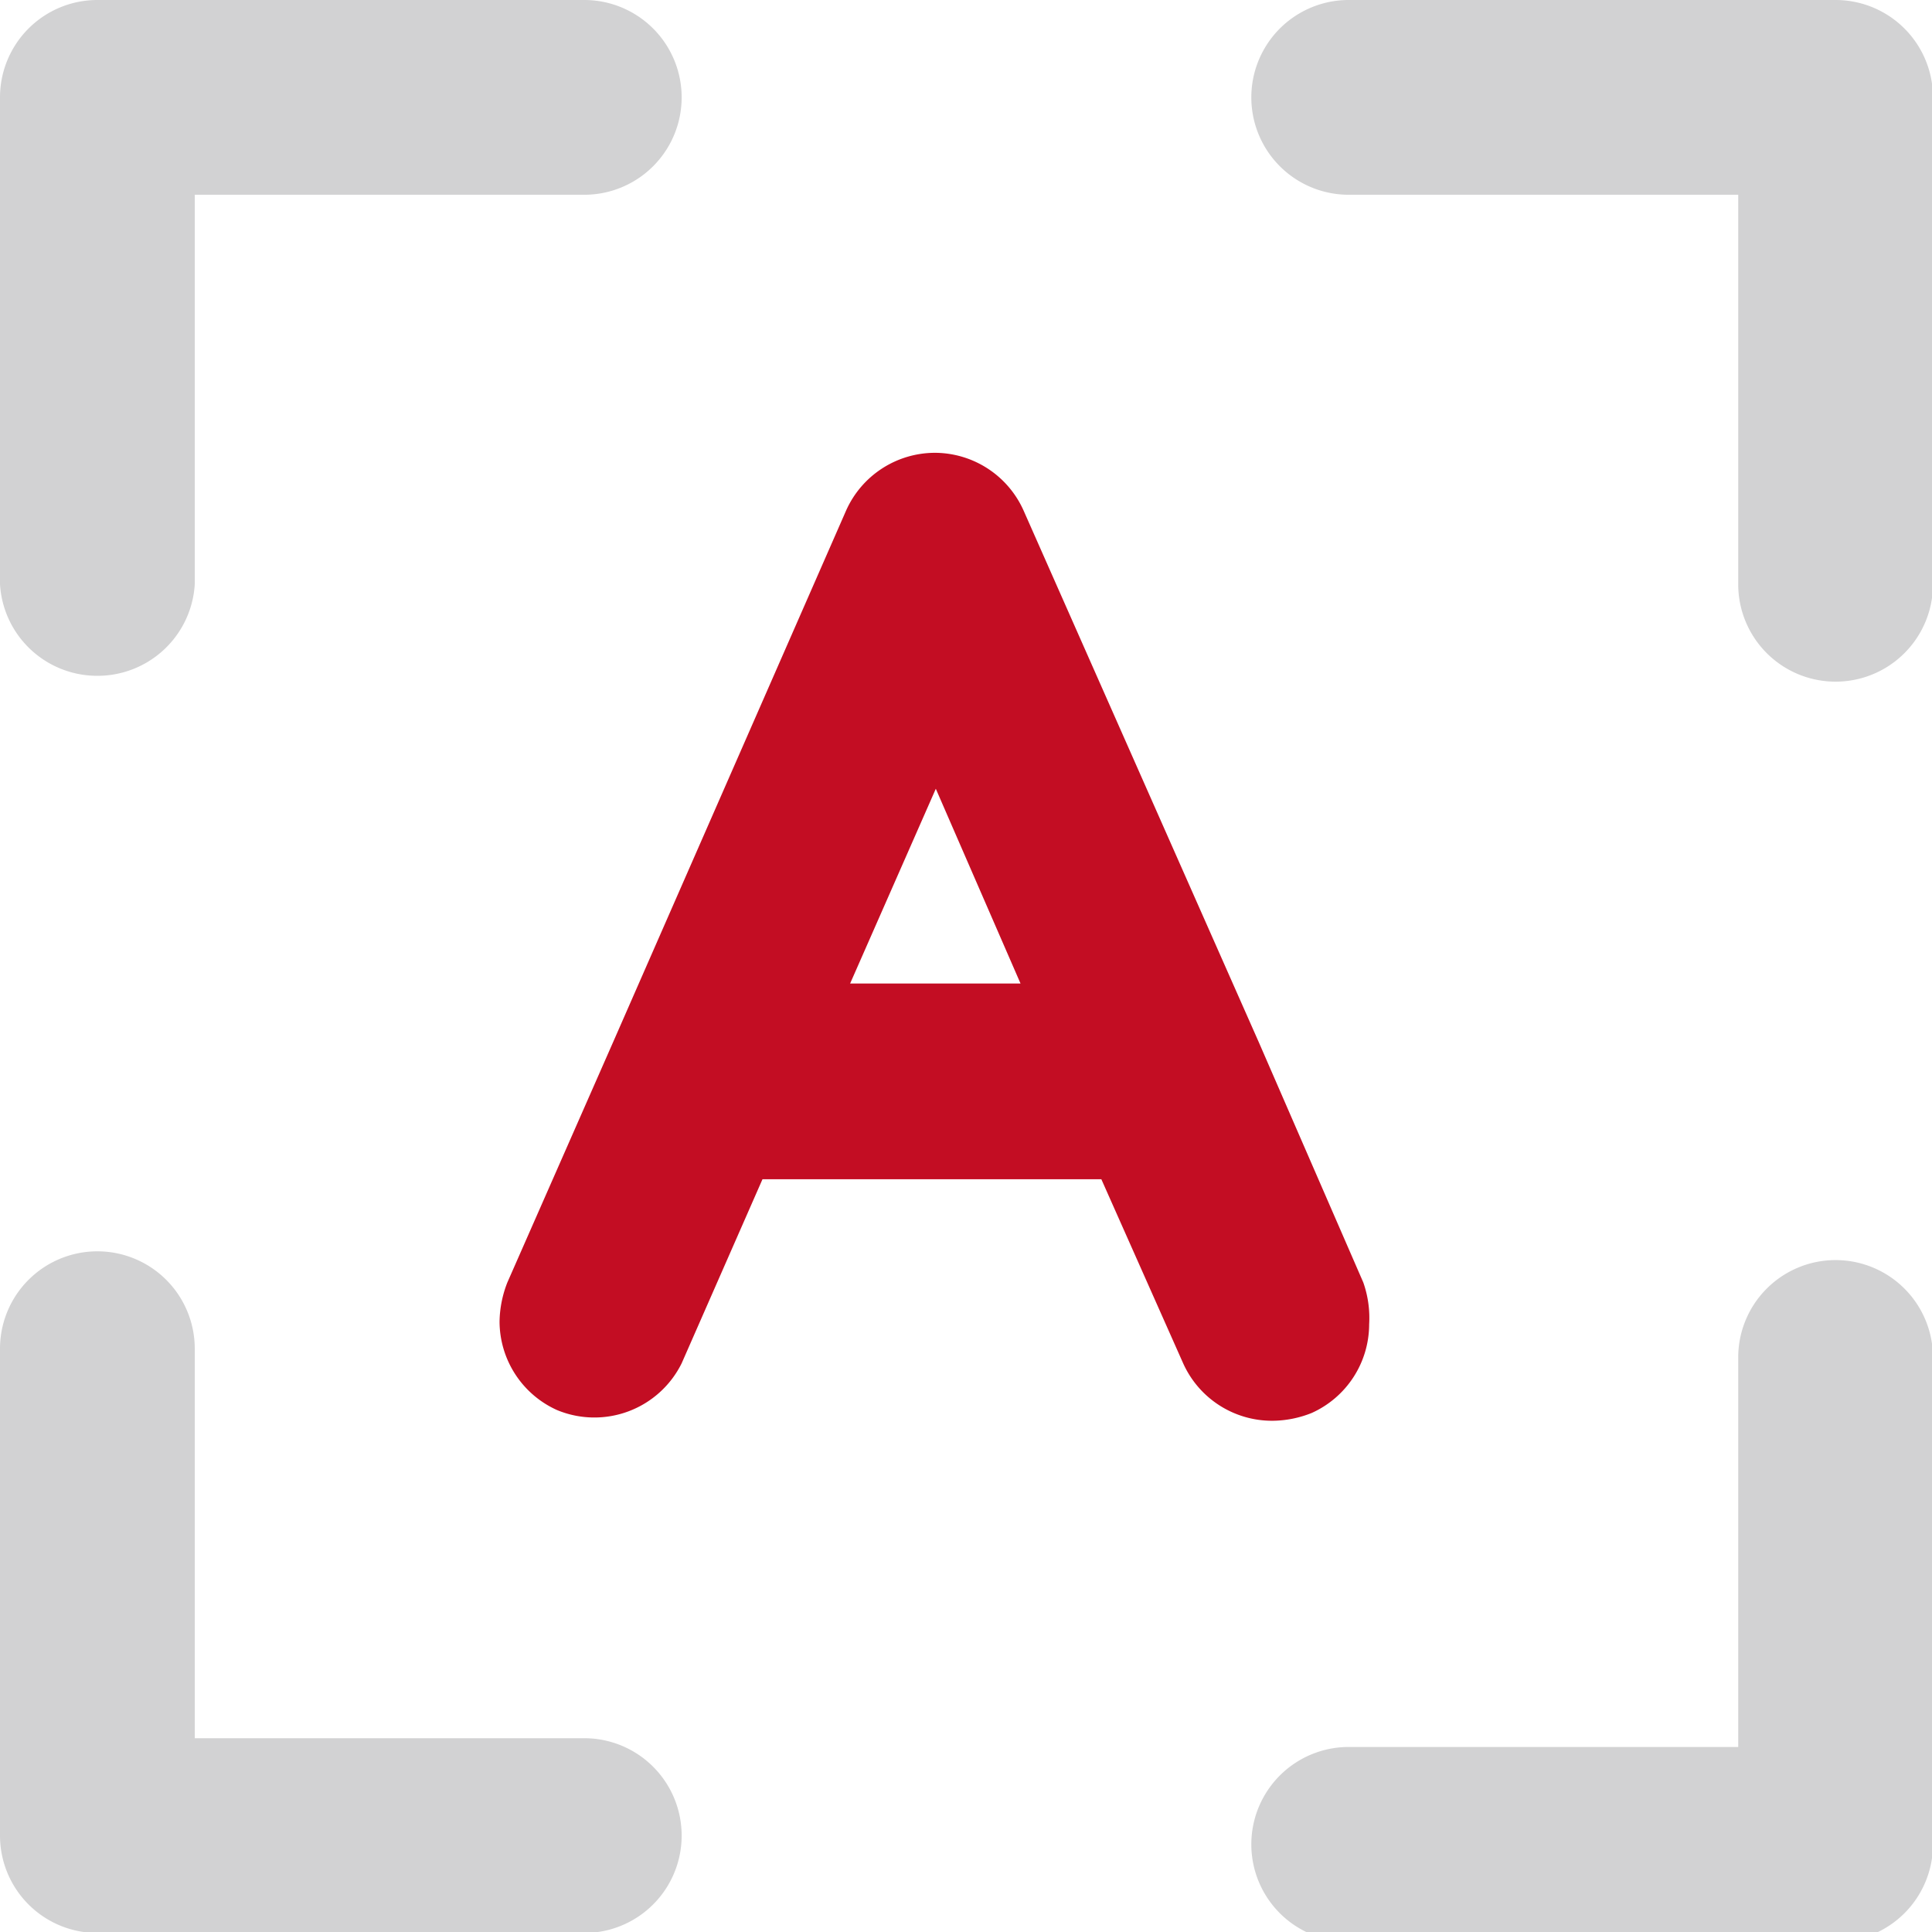
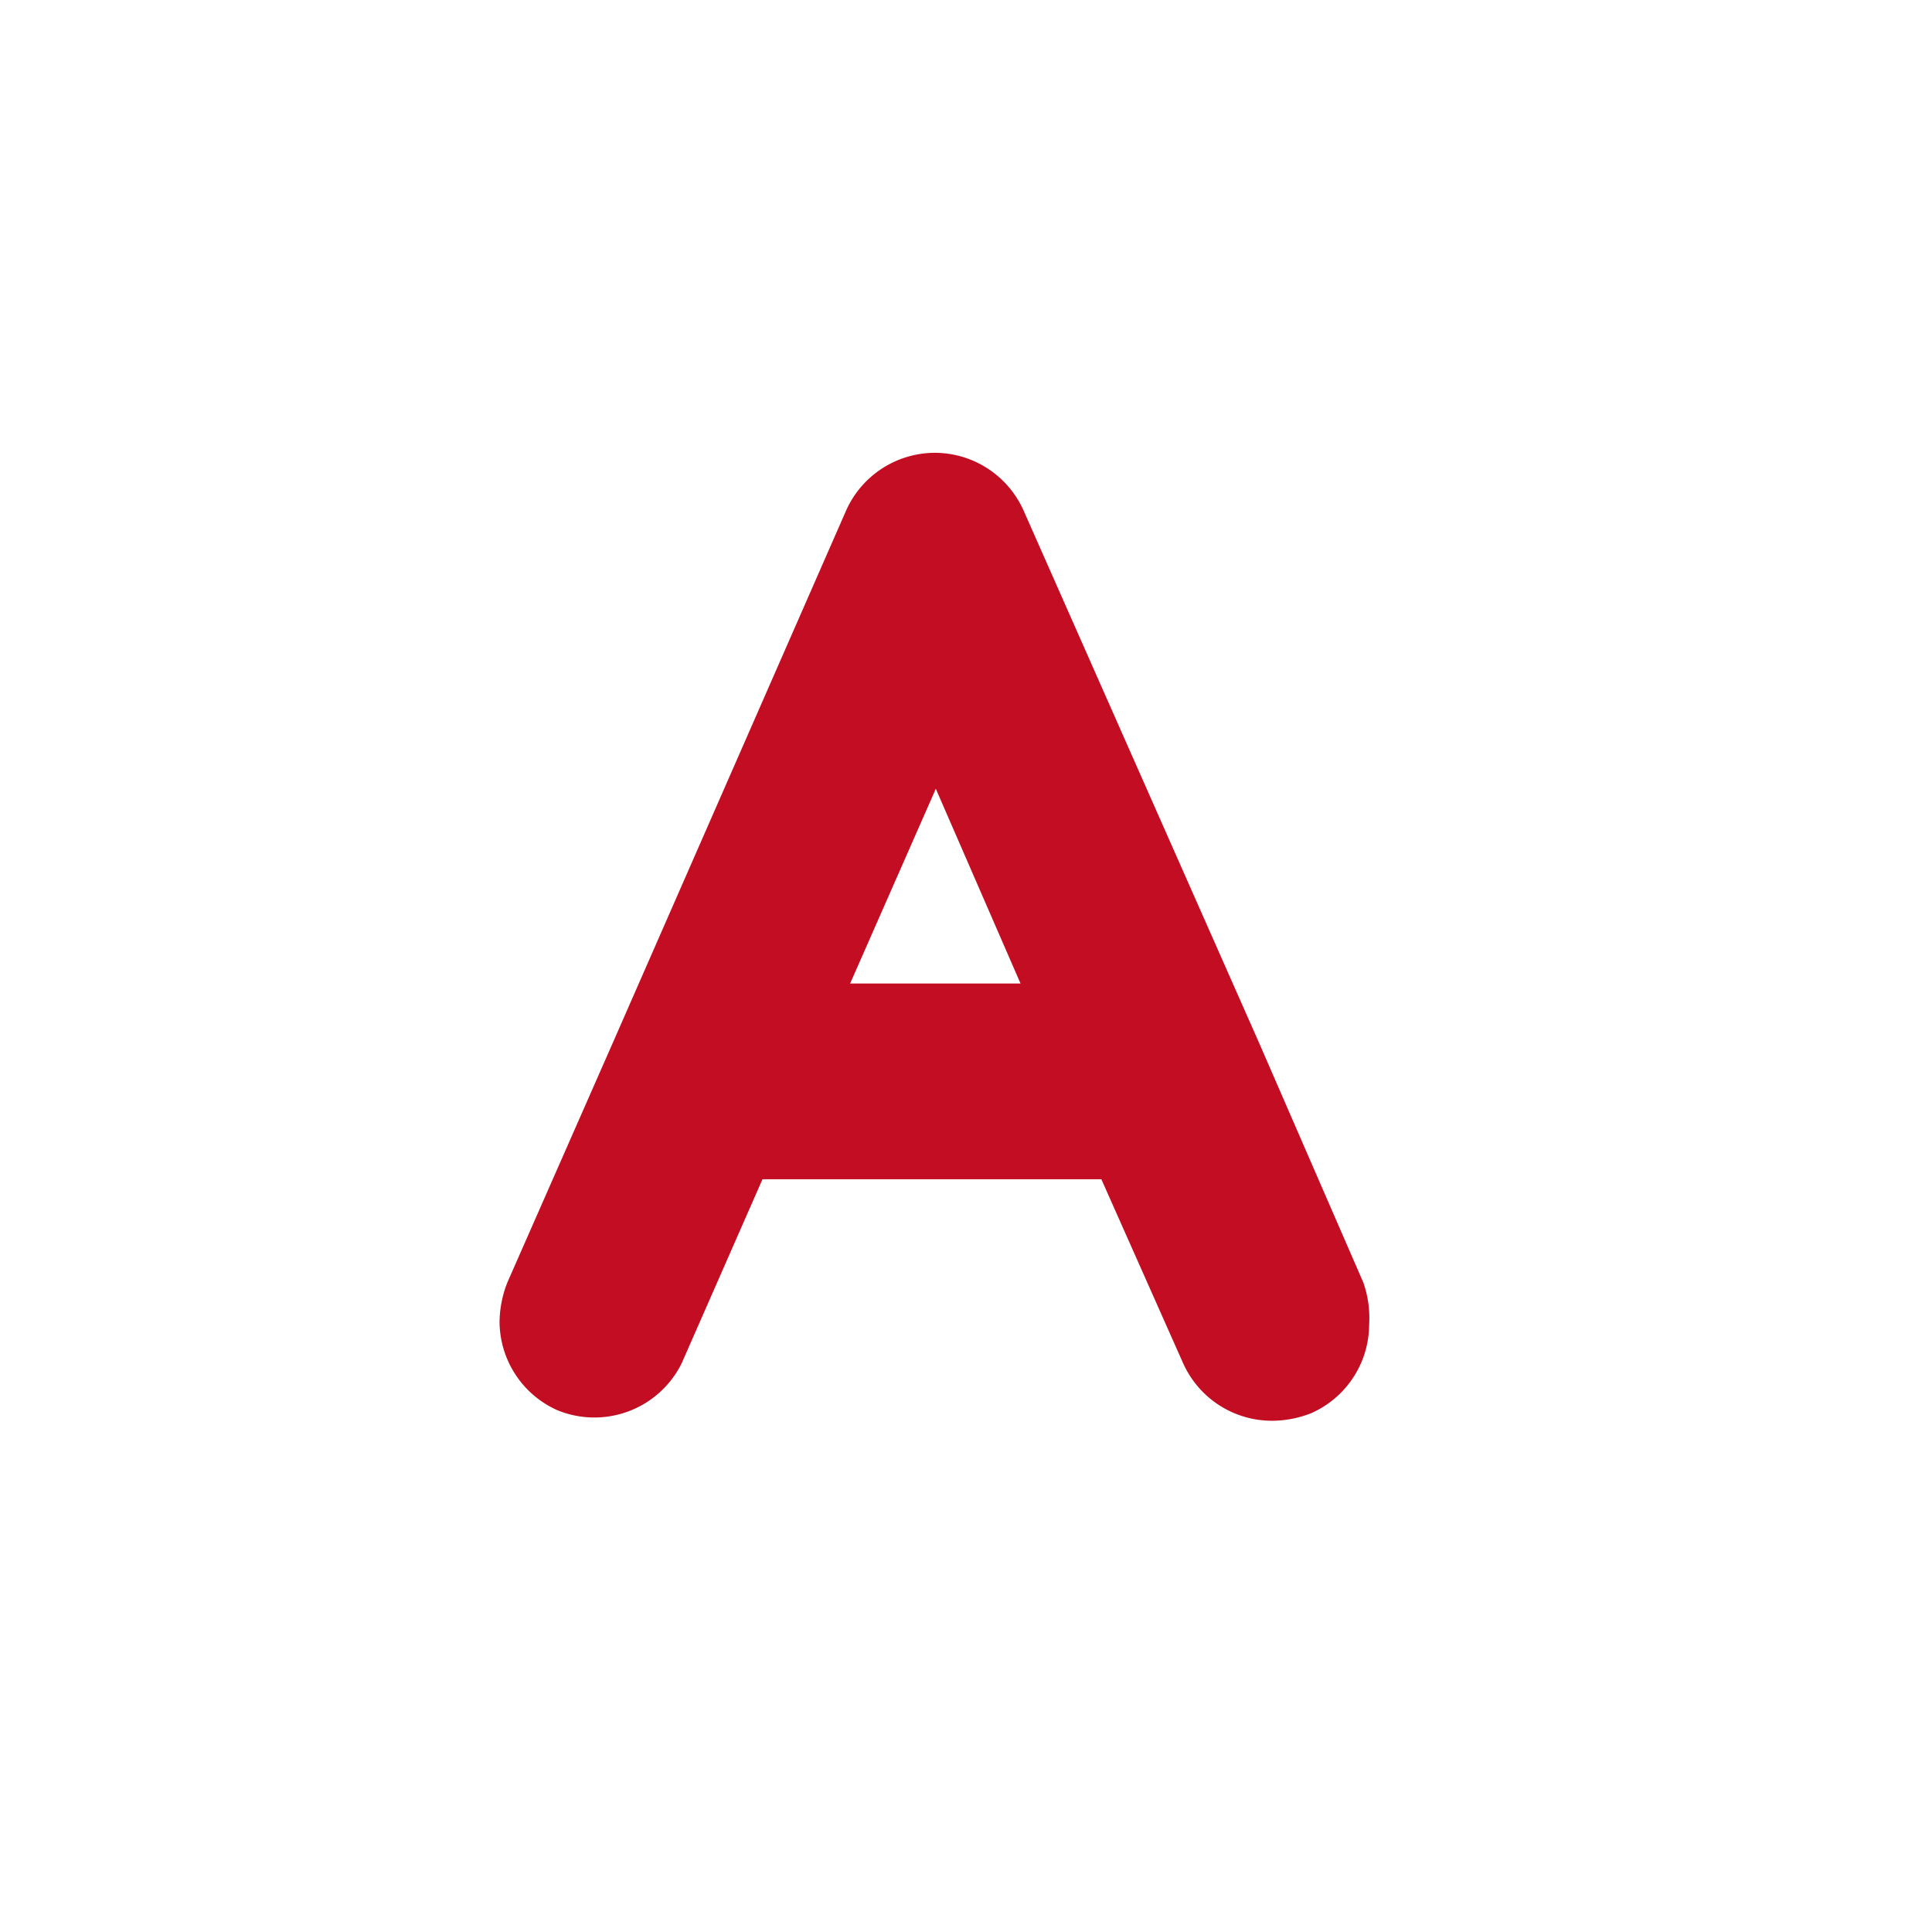
<svg xmlns="http://www.w3.org/2000/svg" viewBox="0 0 19.84 19.84">
  <defs>
    <style>.cls-1{fill:#d2d2d3;}.cls-2{fill:#c30d23;}</style>
  </defs>
  <title>资源 102</title>
  <g id="图层_2" data-name="图层 2">
    <g id="图层_1-2" data-name="图层 1">
-       <path class="cls-1" d="M18.85,0h-5a1,1,0,1,0,0,2h4V6a1,1,0,0,0,2,0V1a1,1,0,0,0-1-1ZM1,6.94A1,1,0,0,0,2,6V2H6A1,1,0,0,0,6,0H1A1,1,0,0,0,0,1V6A1,1,0,0,0,1,6.94Zm17.85,6a1,1,0,0,0-1,1v4h-4a1,1,0,1,0,0,2h5a1,1,0,0,0,1-1v-5a1,1,0,0,0-1-1ZM6,17.85H2v-4a1,1,0,0,0-1-1,1,1,0,0,0-1,1v5a1,1,0,0,0,1,1H6a1,1,0,1,0,0-2Z" />
      <path class="cls-2" d="M14,13.17l-1.07-2.46s0,0,0,0L10.51,5.24a1,1,0,0,0-.91-.59,1,1,0,0,0-.91.59L6.31,10.67s0,0,0,0L5.21,13.17a1.14,1.14,0,0,0-.08.4,1,1,0,0,0,.59.91A1,1,0,0,0,7,14l.83-1.89h3.48L12.15,14a1,1,0,0,0,.92.59,1.1,1.1,0,0,0,.4-.08,1,1,0,0,0,.59-.91A1.1,1.1,0,0,0,14,13.17ZM8.73,10.1l.88-2,.87,2Z" />
    </g>
  </g>
</svg>